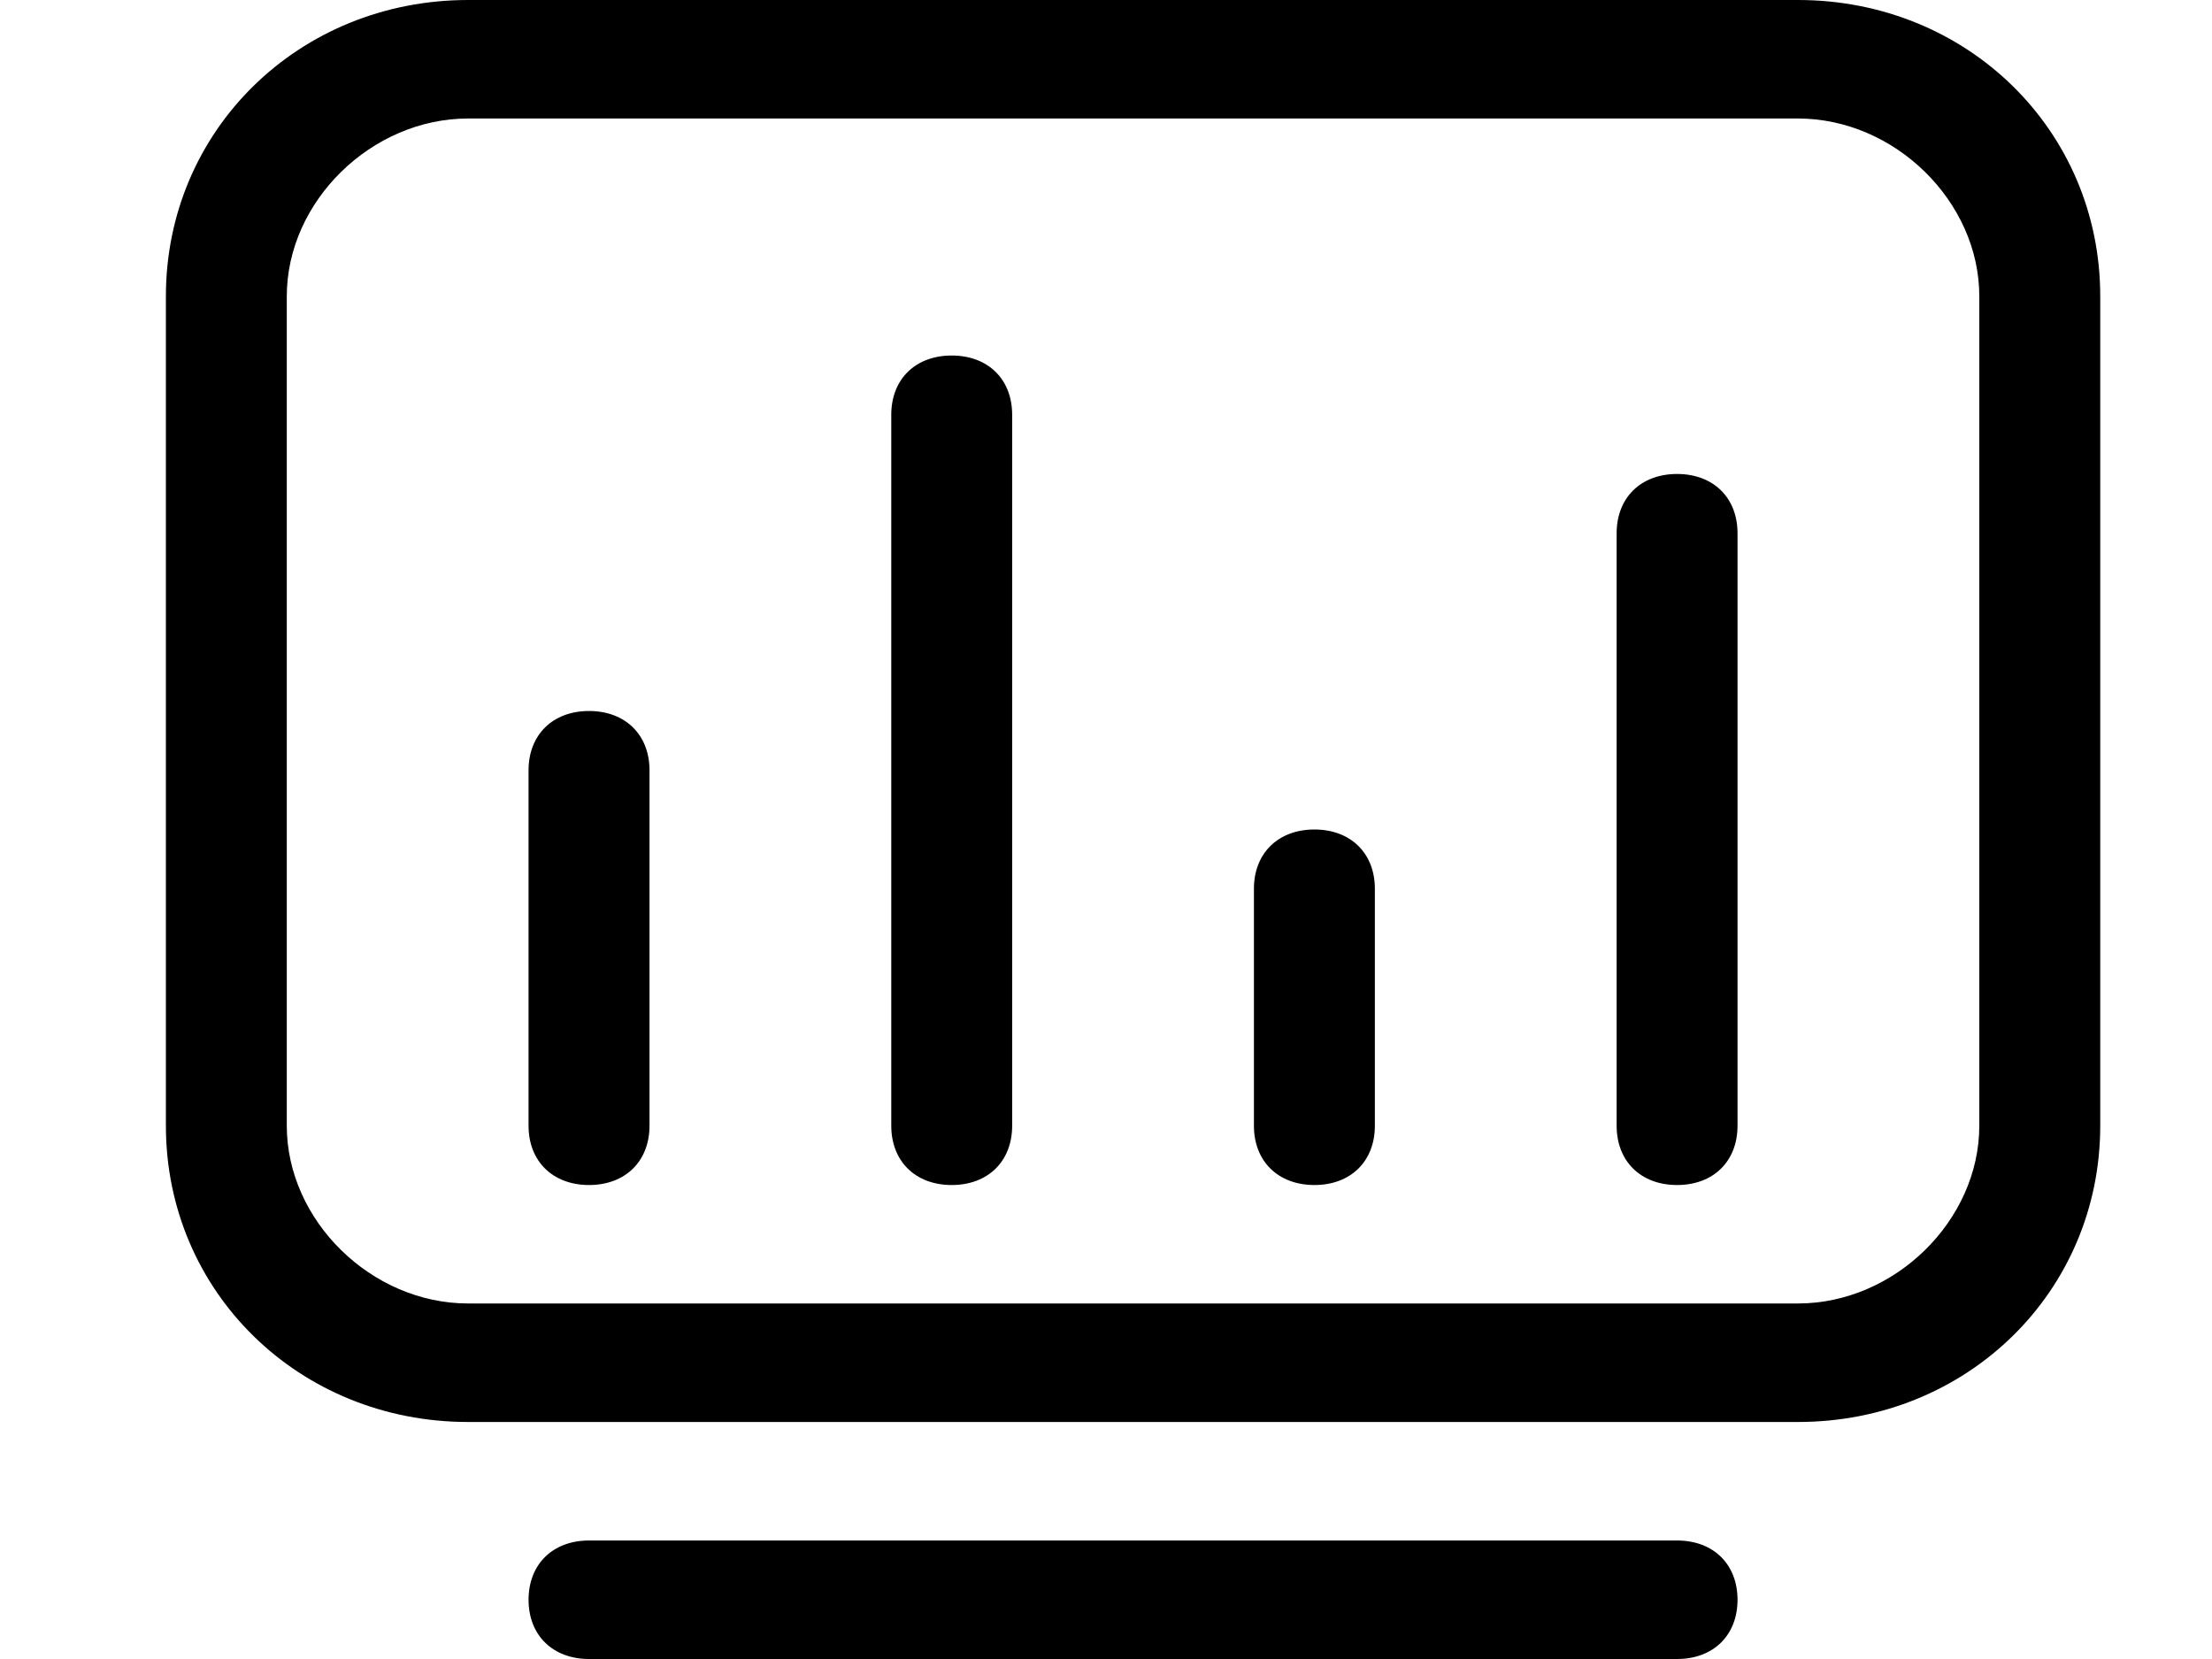
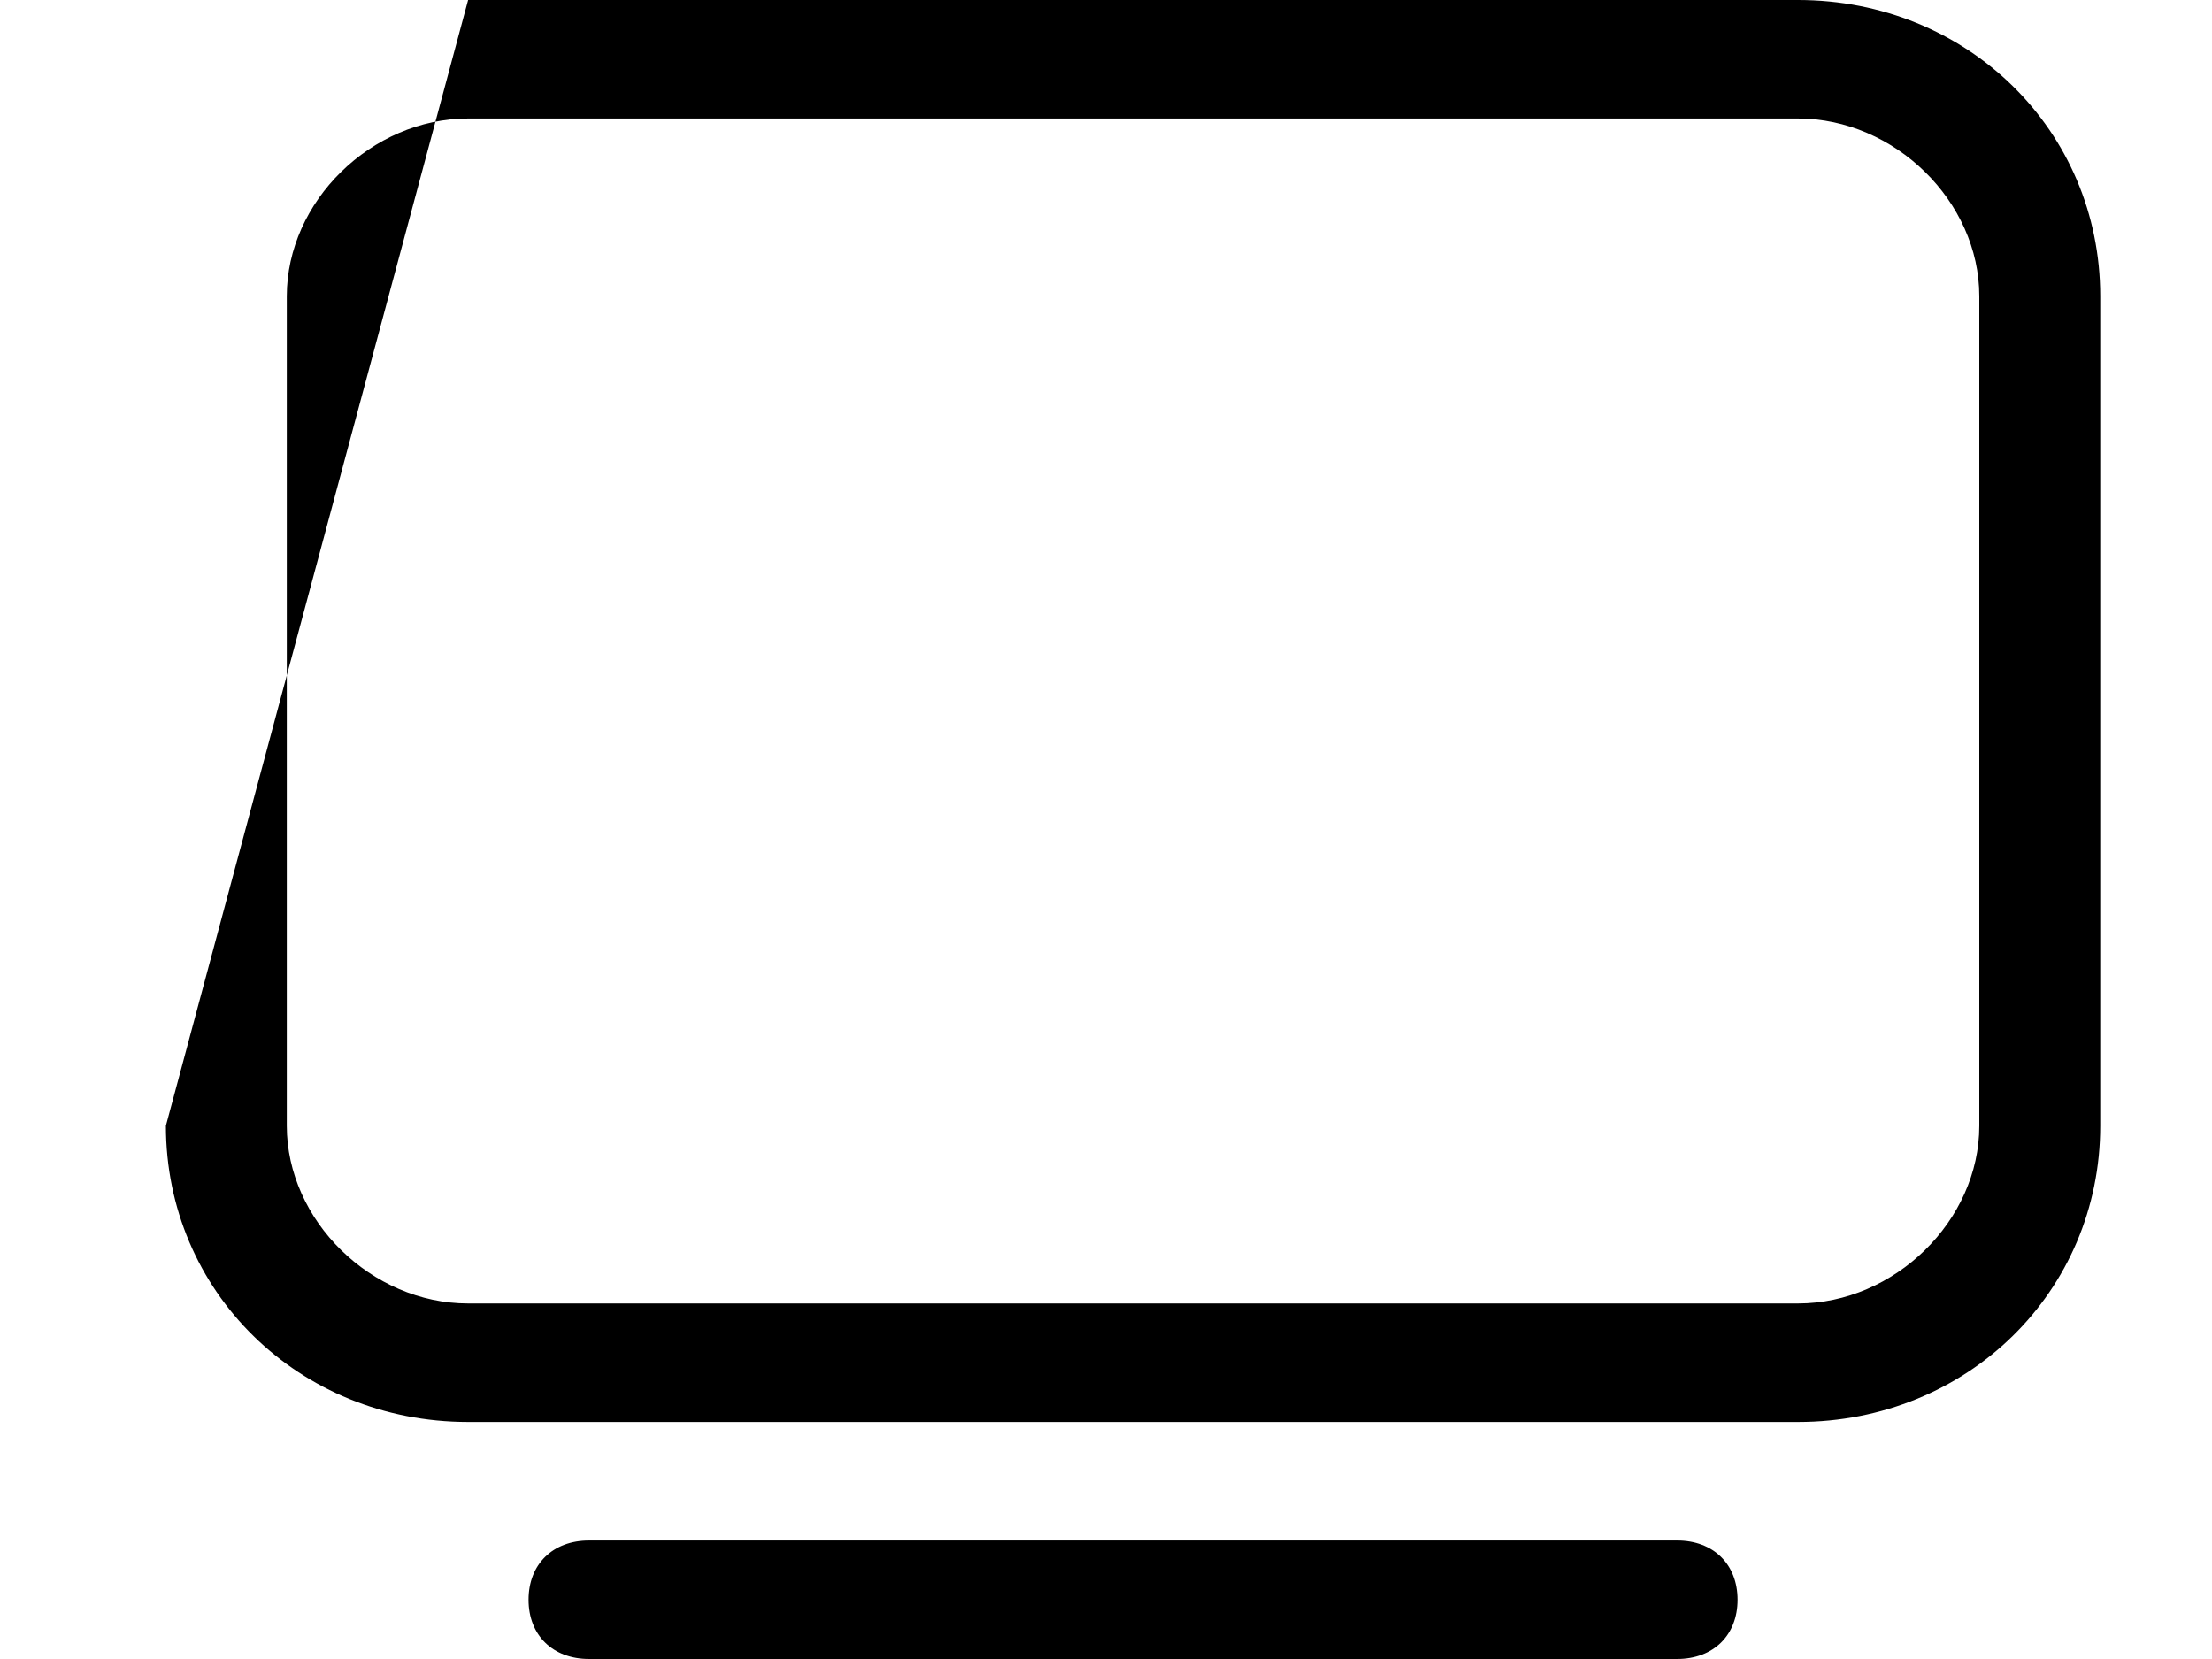
<svg xmlns="http://www.w3.org/2000/svg" width="40px" height="30px" viewBox="0 0 40 30" version="1.1">
  <title>行业动态icon</title>
  <desc>Created with Sketch.</desc>
  <g id="首页修改" stroke="none" stroke-width="1" fill="none" fill-rule="evenodd">
    <g id="1029复制-2" transform="translate(-1390, -7732)" fill="#000000" fill-rule="nonzero">
      <g id="行业动态icon" transform="translate(1390, 7732)">
        <g transform="translate(3, 0)" id="形状">
-           <path d="M29.513,0 L5.465,0 C2.405,0 0,2.357 0,5.357 L0,20.357 C0,23.357 2.405,25.714 5.465,25.714 L29.513,25.714 C32.574,25.714 34.979,23.357 34.979,20.357 L34.979,5.357 C34.979,2.357 32.574,0 29.513,0 Z M32.792,20.357 C32.792,22.071 31.262,23.571 29.513,23.571 L5.465,23.571 C3.716,23.571 2.186,22.071 2.186,20.357 L2.186,5.357 C2.186,3.643 3.716,2.143 5.465,2.143 L29.513,2.143 C31.262,2.143 32.792,3.643 32.792,5.357 L32.792,20.357 L32.792,20.357 Z M27.327,27.857 L7.652,27.857 C6.996,27.857 6.558,28.286 6.558,28.929 C6.558,29.571 6.996,30 7.652,30 L27.327,30 C27.983,30 28.42,29.571 28.42,28.929 C28.42,28.286 27.983,27.857 27.327,27.857 Z" />
-           <path d="M7.652,12.857 C6.996,12.857 6.558,13.286 6.558,13.929 L6.558,20.357 C6.558,21 6.996,21.429 7.652,21.429 C8.307,21.429 8.745,21 8.745,20.357 L8.745,13.929 C8.745,13.286 8.307,12.857 7.652,12.857 Z M14.21,6.429 C13.554,6.429 13.117,6.857 13.117,7.5 L13.117,20.357 C13.117,21 13.554,21.429 14.21,21.429 C14.866,21.429 15.303,21 15.303,20.357 L15.303,7.5 C15.303,6.857 14.866,6.429 14.21,6.429 L14.21,6.429 Z M20.769,15 C20.113,15 19.675,15.429 19.675,16.071 L19.675,20.357 C19.675,21 20.113,21.429 20.769,21.429 C21.424,21.429 21.862,21 21.862,20.357 L21.862,16.071 C21.862,15.429 21.424,15 20.769,15 L20.769,15 Z M27.327,8.571 C26.671,8.571 26.234,9 26.234,9.643 L26.234,20.357 C26.234,21 26.671,21.429 27.327,21.429 C27.983,21.429 28.42,21 28.42,20.357 L28.42,9.643 C28.42,9 27.983,8.571 27.327,8.571 Z" />
+           <path d="M29.513,0 L5.465,0 L0,20.357 C0,23.357 2.405,25.714 5.465,25.714 L29.513,25.714 C32.574,25.714 34.979,23.357 34.979,20.357 L34.979,5.357 C34.979,2.357 32.574,0 29.513,0 Z M32.792,20.357 C32.792,22.071 31.262,23.571 29.513,23.571 L5.465,23.571 C3.716,23.571 2.186,22.071 2.186,20.357 L2.186,5.357 C2.186,3.643 3.716,2.143 5.465,2.143 L29.513,2.143 C31.262,2.143 32.792,3.643 32.792,5.357 L32.792,20.357 L32.792,20.357 Z M27.327,27.857 L7.652,27.857 C6.996,27.857 6.558,28.286 6.558,28.929 C6.558,29.571 6.996,30 7.652,30 L27.327,30 C27.983,30 28.42,29.571 28.42,28.929 C28.42,28.286 27.983,27.857 27.327,27.857 Z" />
        </g>
      </g>
    </g>
  </g>
</svg>